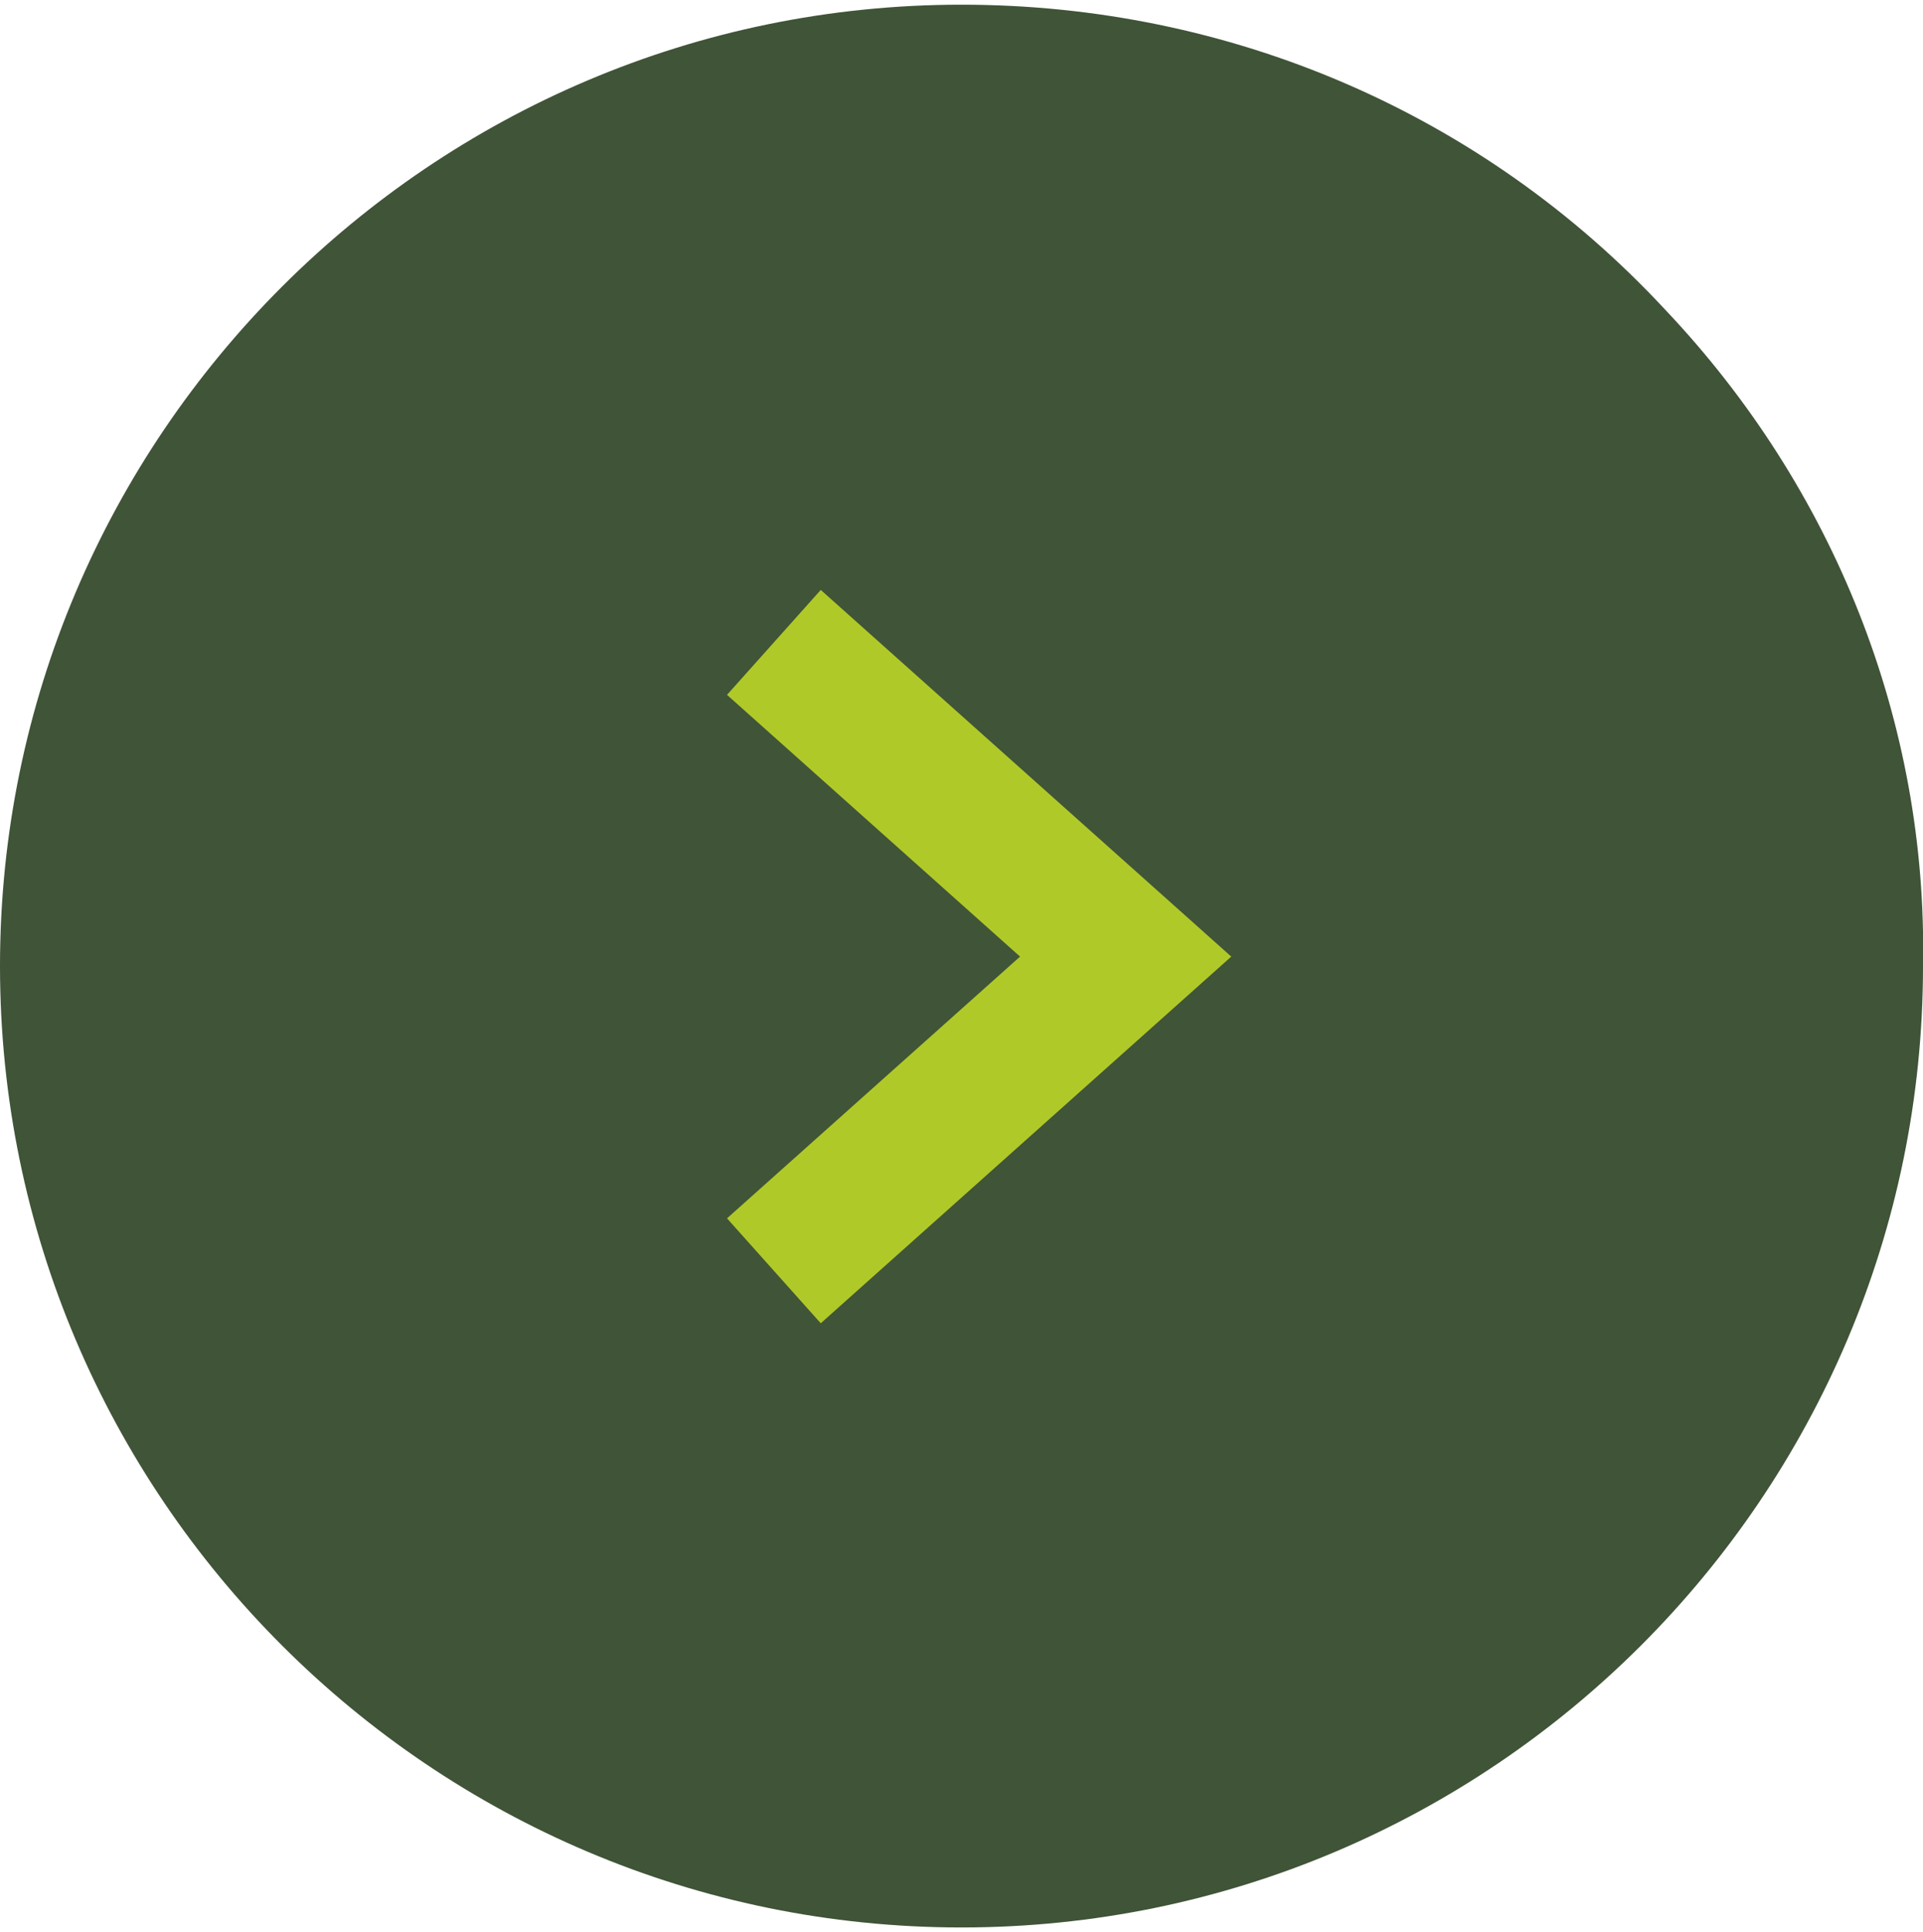
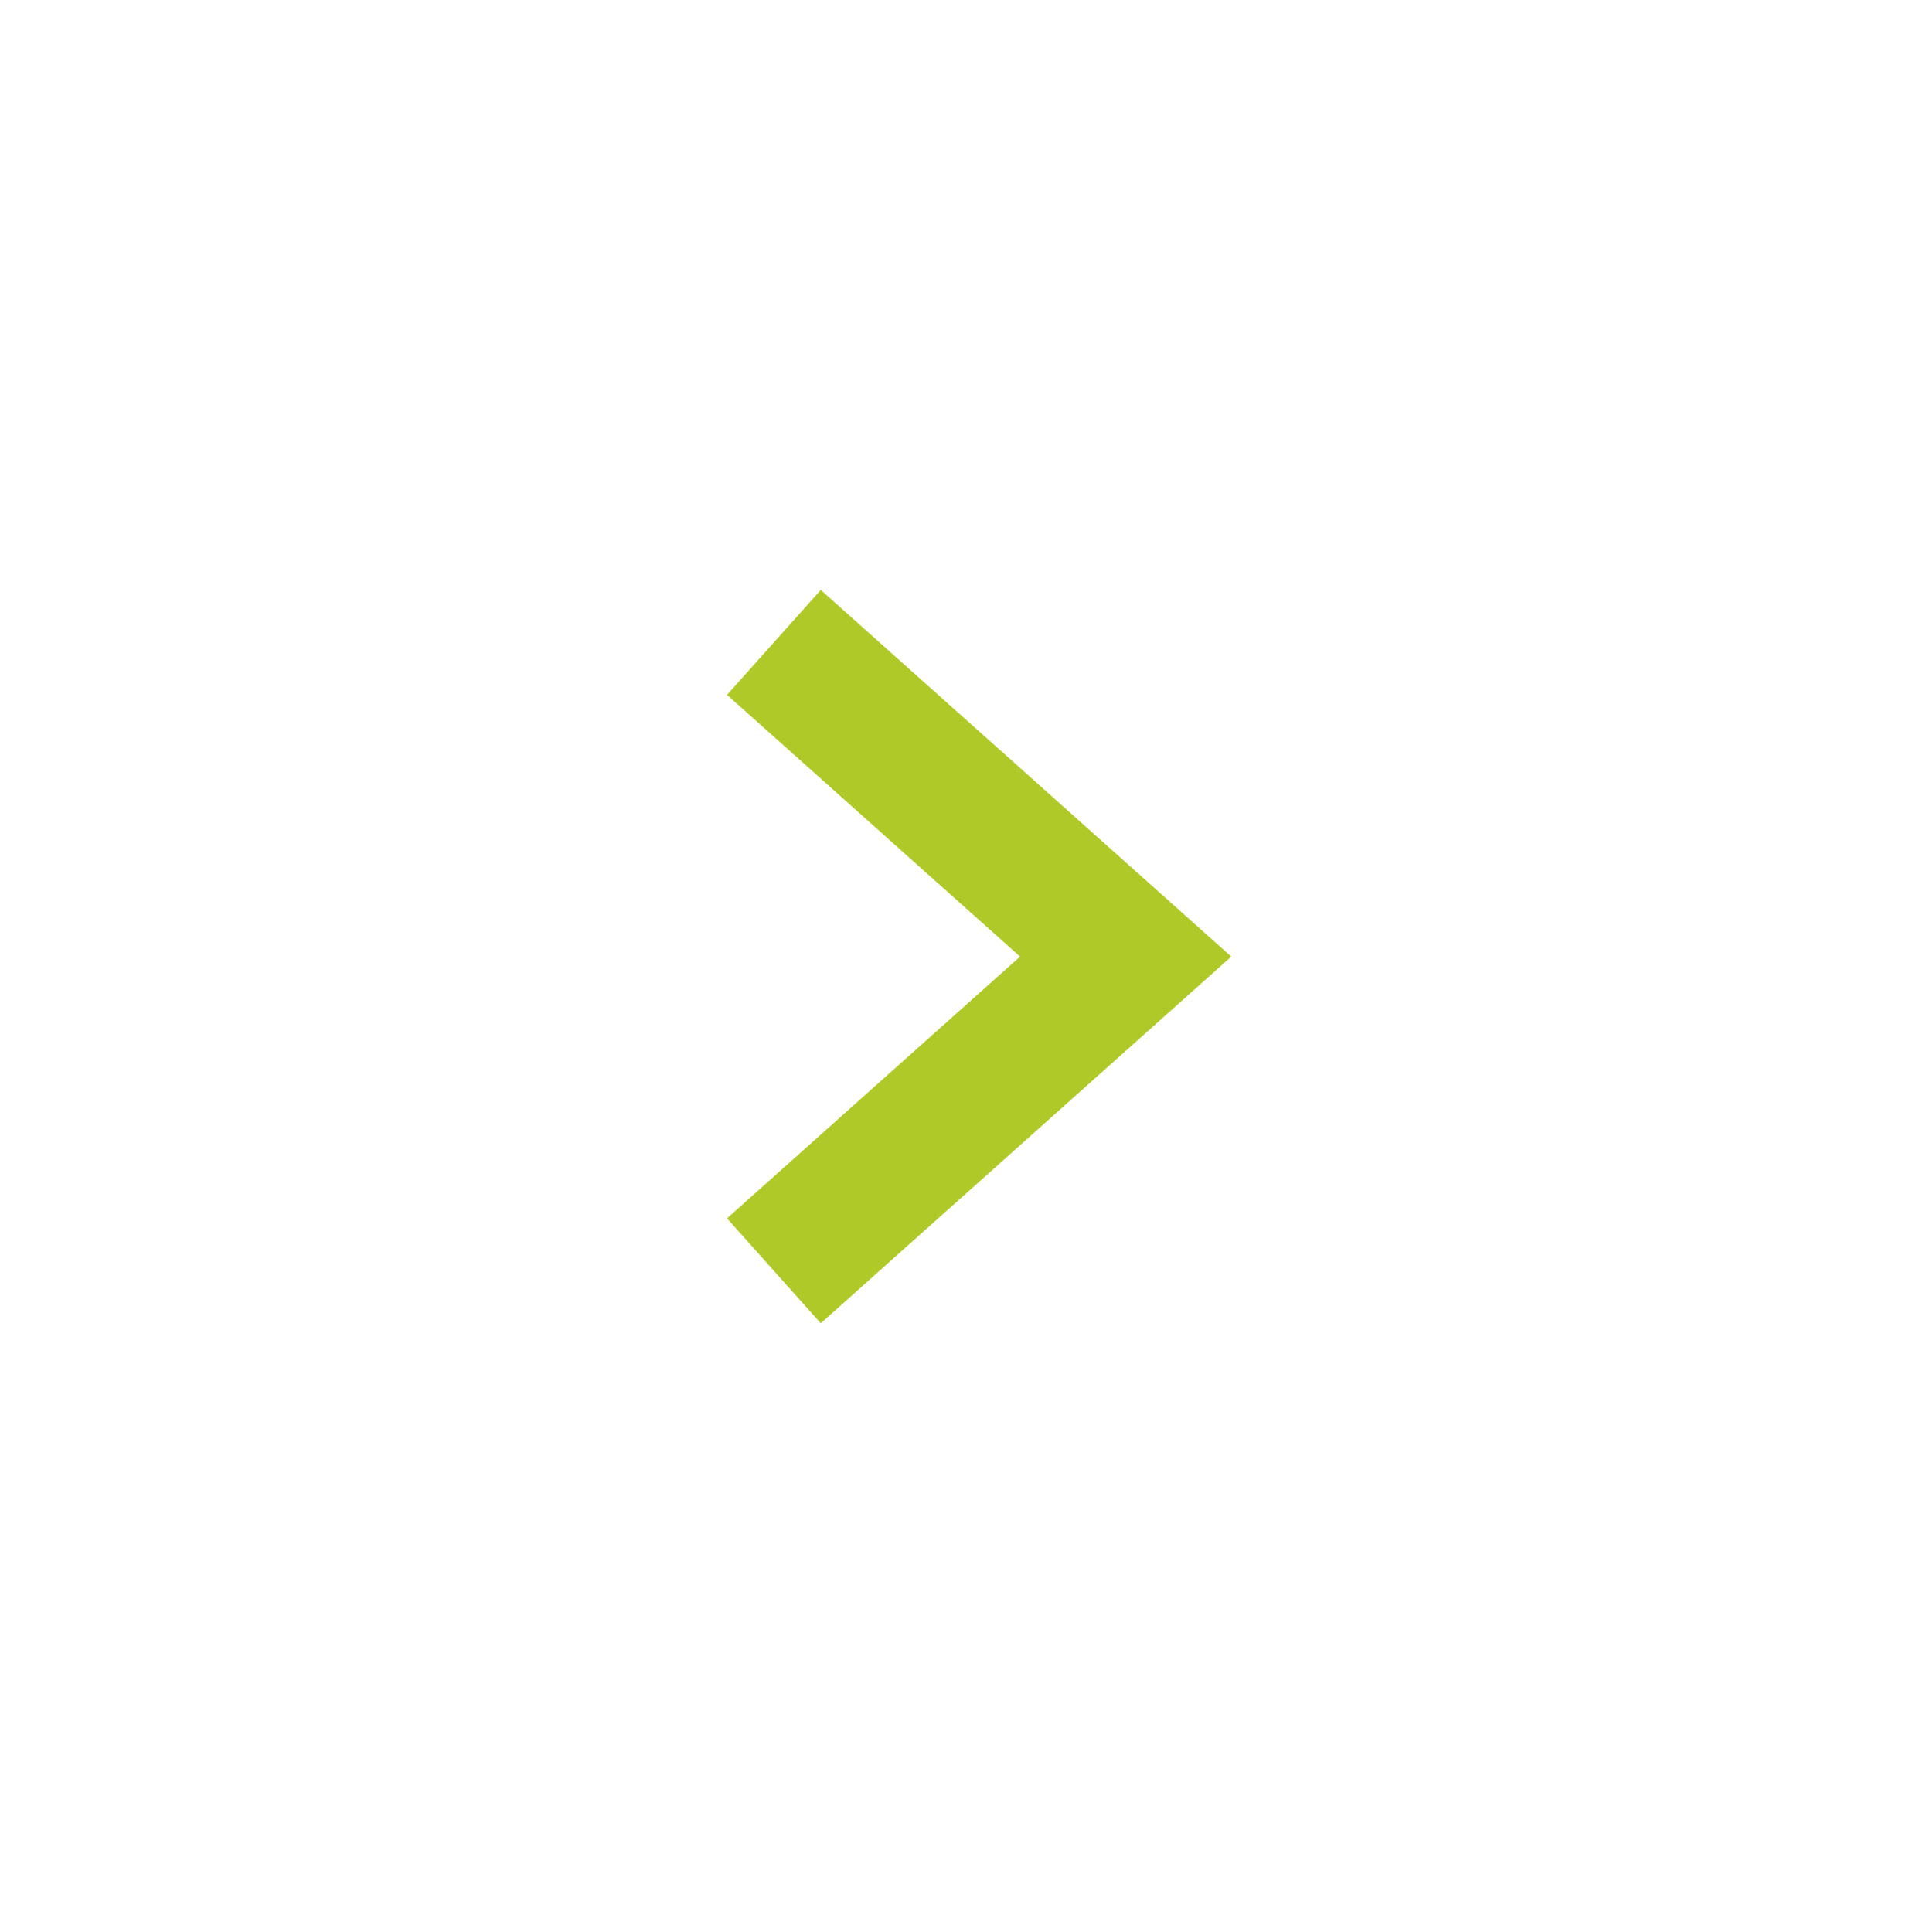
<svg xmlns="http://www.w3.org/2000/svg" id="Calque_1" x="0px" y="0px" viewBox="0 0 41 41.2" style="enable-background:new 0 0 41 41.2;" xml:space="preserve">
  <style type="text/css">	.st0{fill:#405438;}	.st1{fill:none;stroke:#AFCA28;stroke-width:3;}</style>
  <g id="Groupe_7466" transform="translate(-975 430) rotate(-90)">
-     <path id="Tracé_96" class="st0" d="M388.9,995.5c0-11.3,9.2-20.5,20.5-20.5c11.3,0,20.5,9.2,20.5,20.5c0,5.7-2.3,11.1-6.5,15  c-3.8,3.6-8.8,5.6-14,5.5C398.1,1016,388.9,1006.8,388.9,995.5z" />
    <g id="Groupe_7278" transform="translate(818.502 1339.5) rotate(180)">
      <path id="Tracé_1" class="st1" d="M415.6,348l-6.7-7.5l-6.7,7.5" />
    </g>
  </g>
</svg>